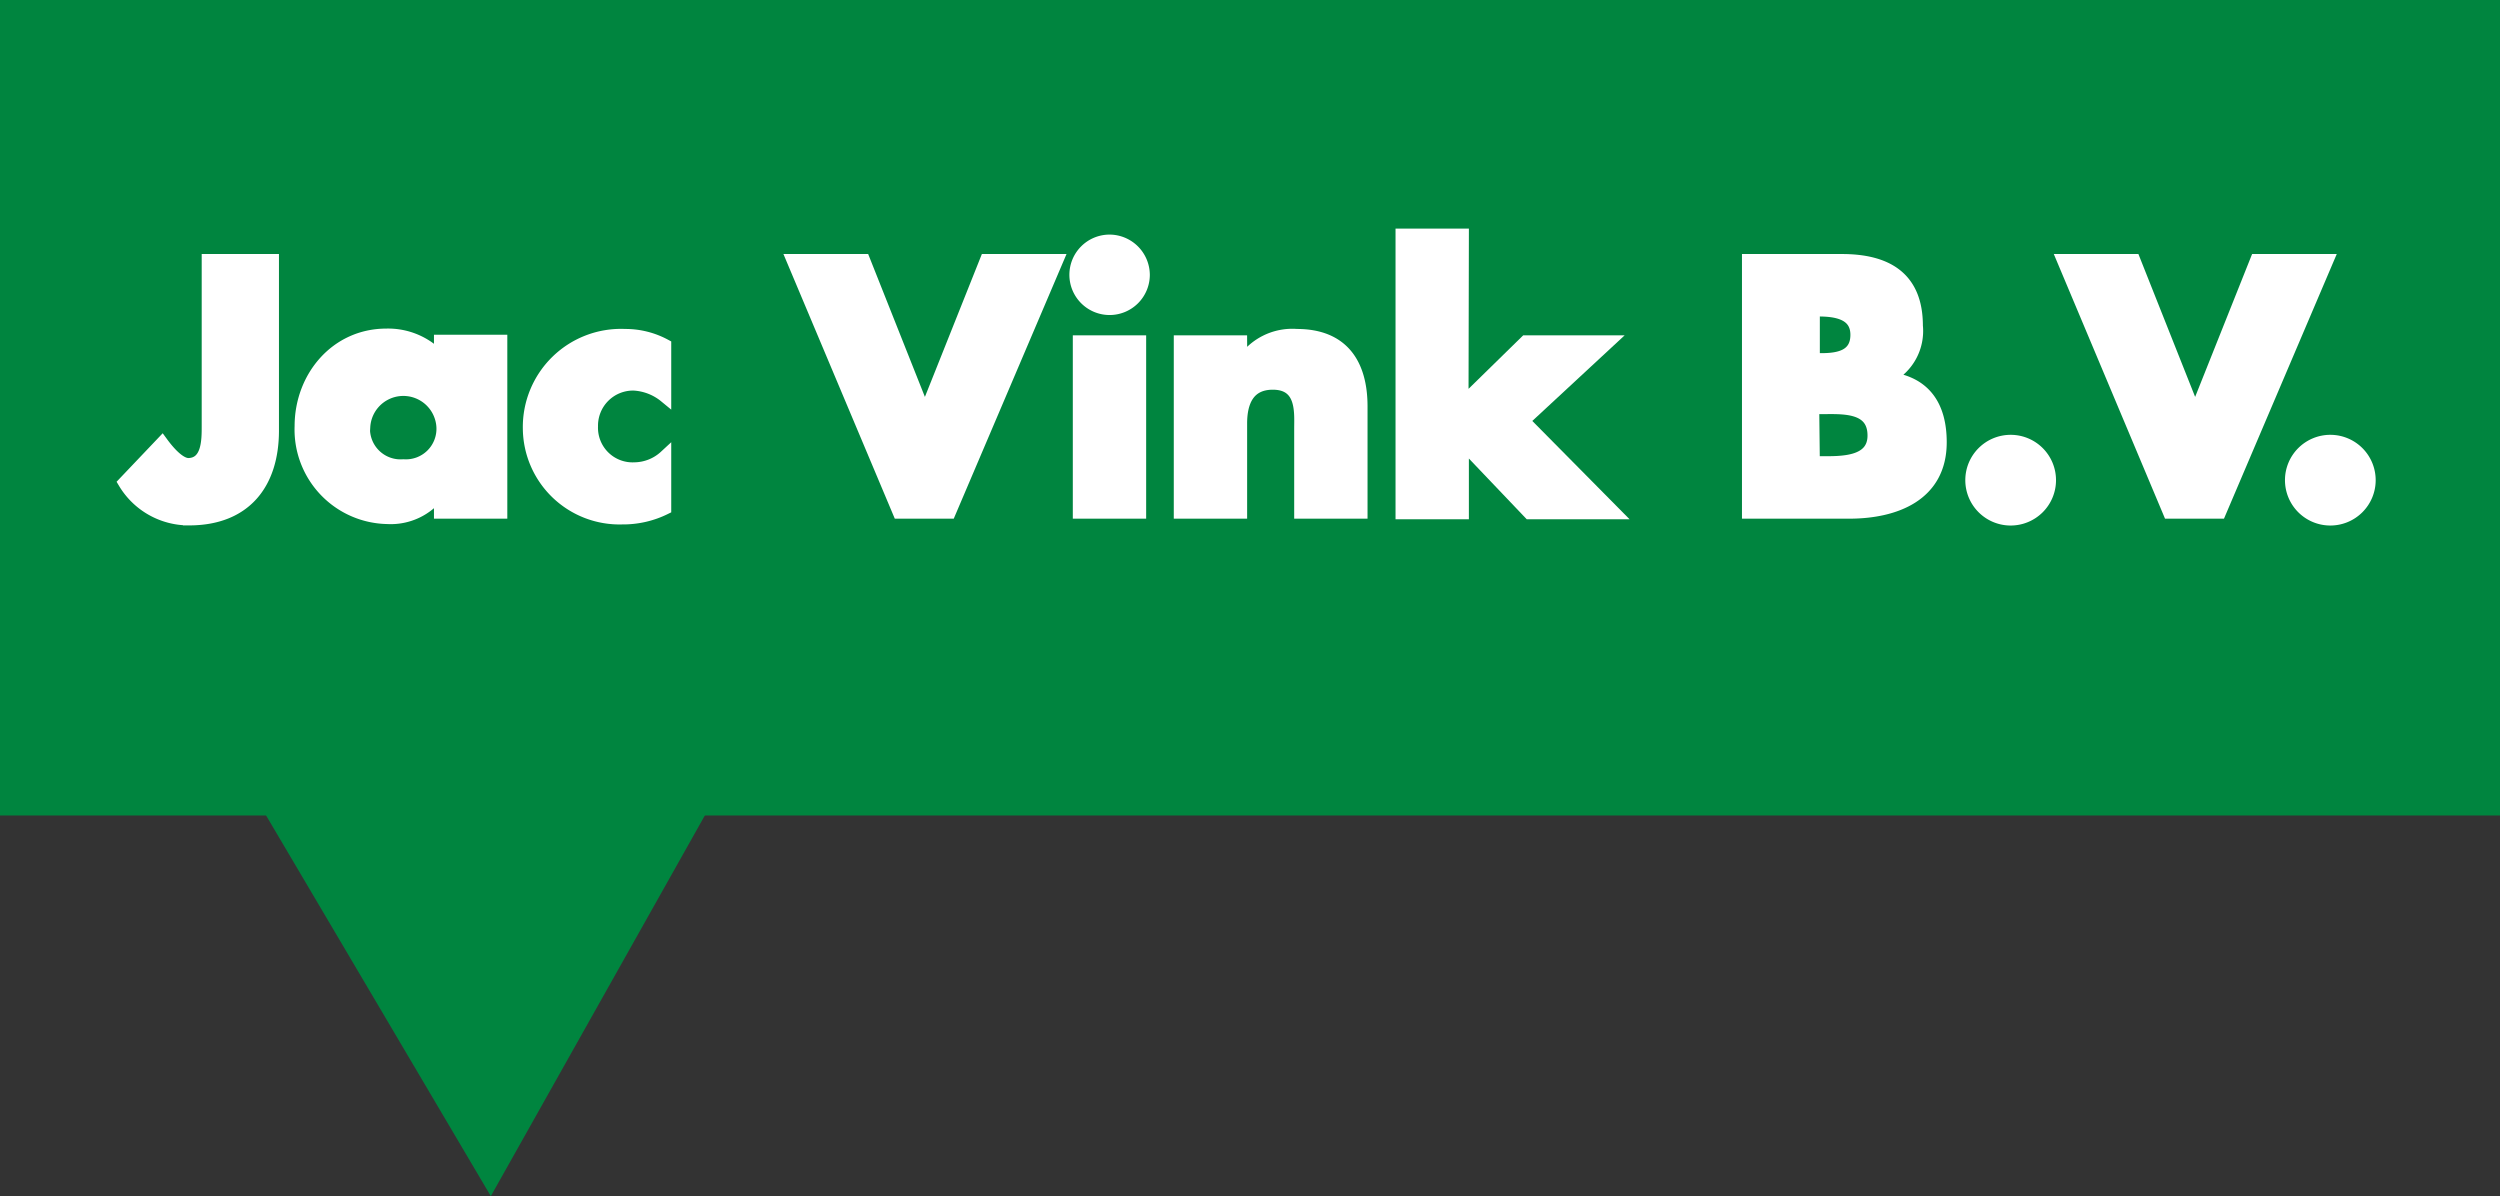
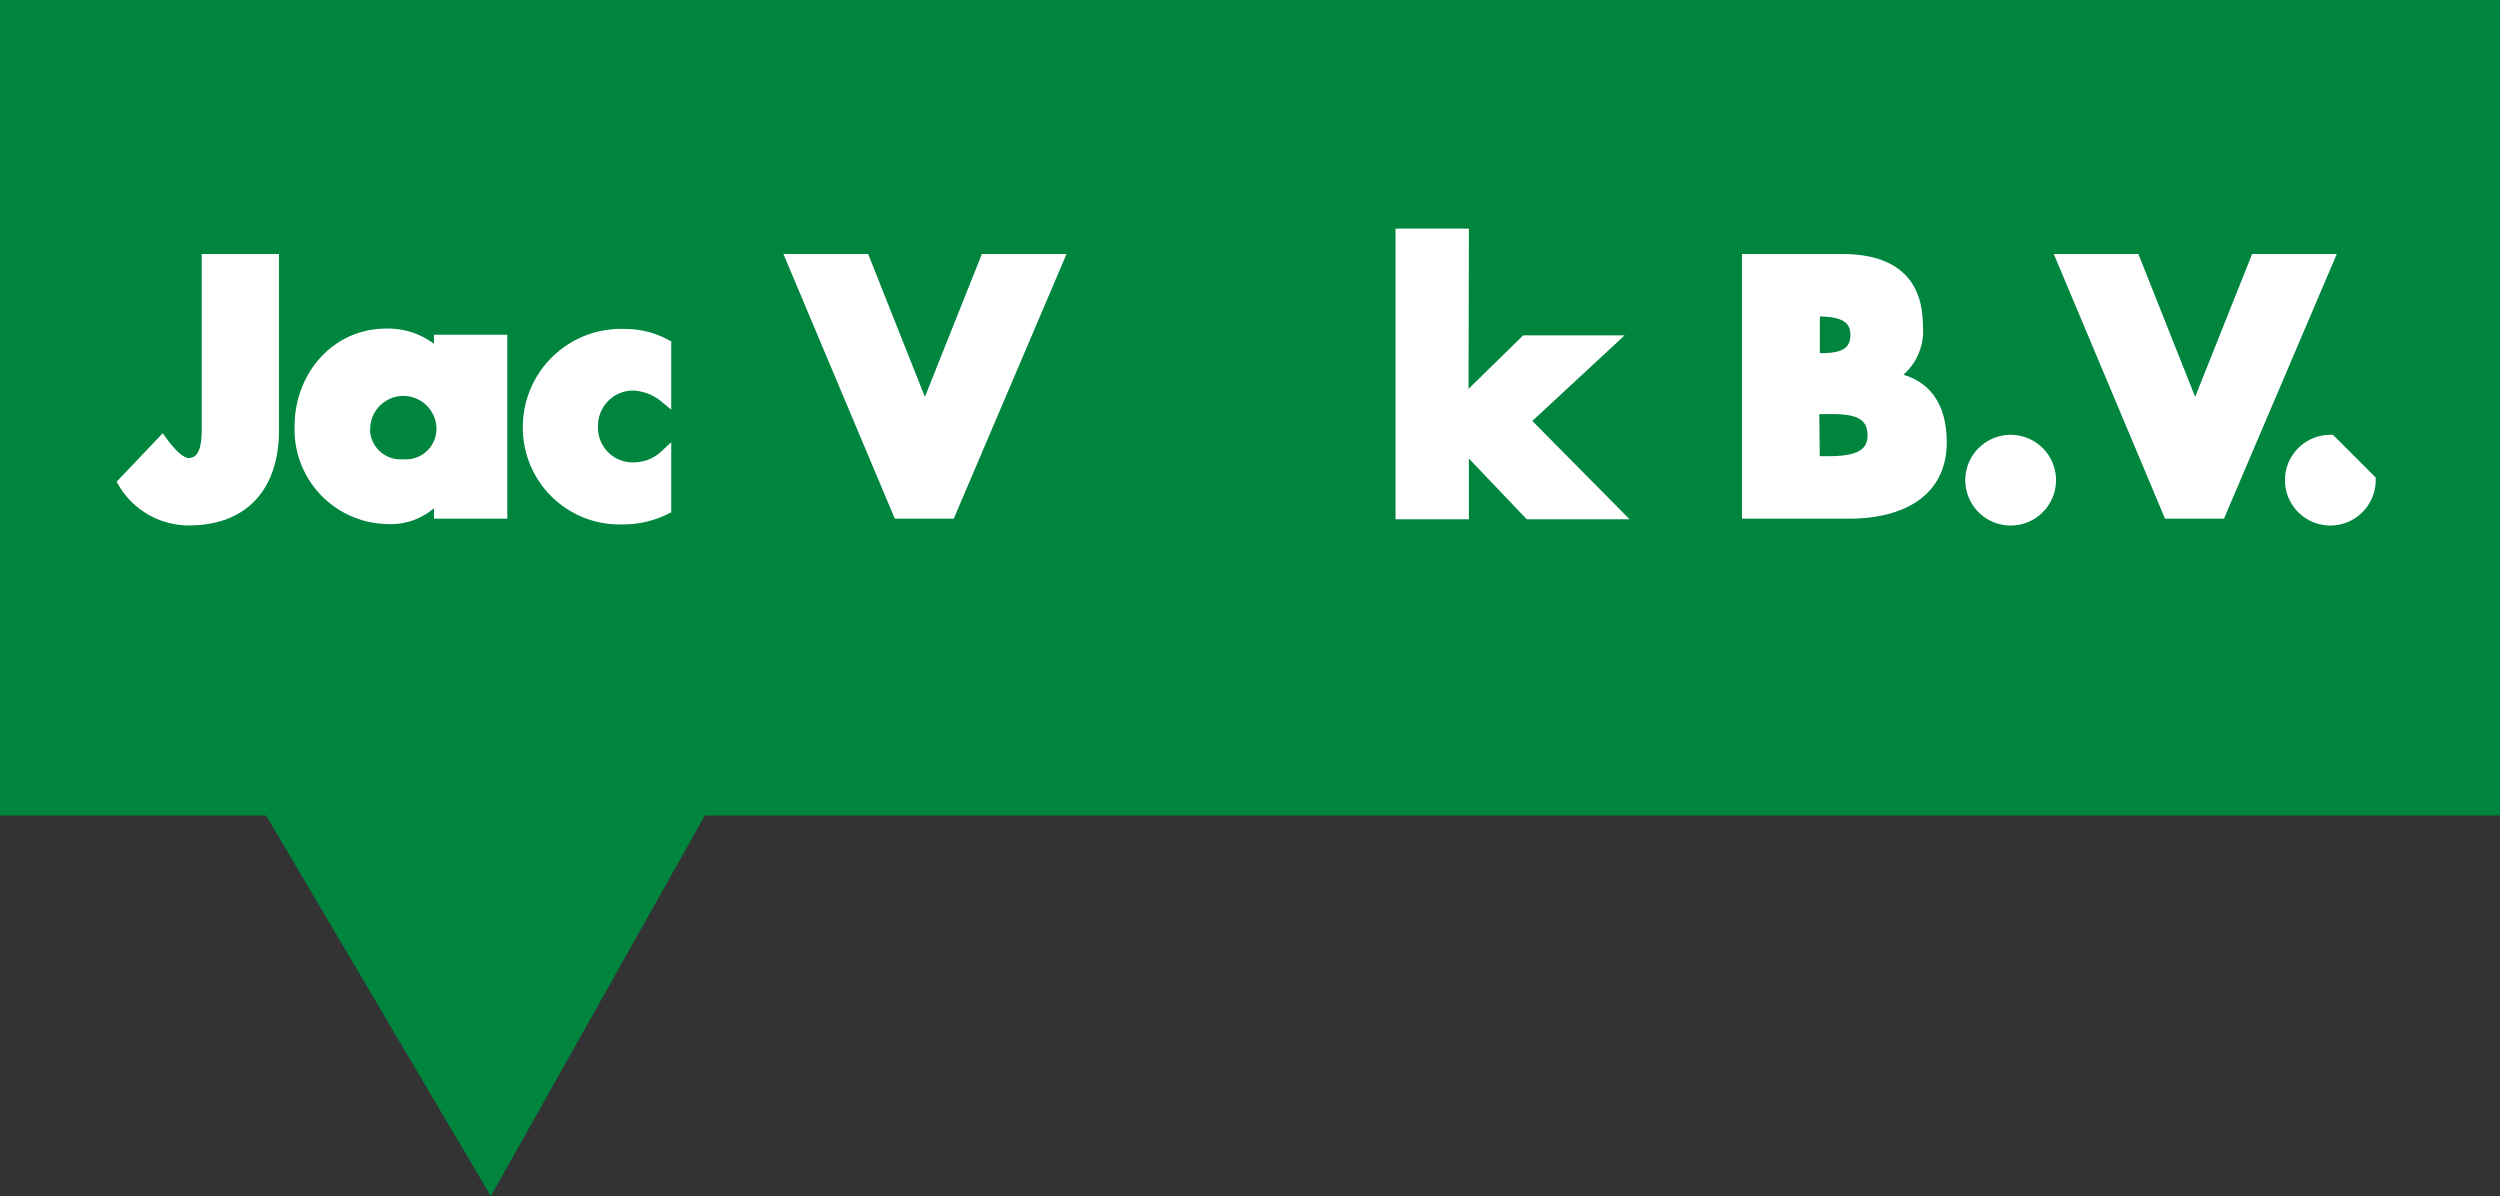
<svg xmlns="http://www.w3.org/2000/svg" viewBox="0 0 204.51 97.85">
  <rect x="0" y="0" width="204.51" height="97.85" fill="#333333" stroke="none" />
  <defs>
    <style>.cls-1{fill:#00853f;}.cls-2{fill:#fff;stroke:#fff;}</style>
  </defs>
  <title>Jac Vink</title>
  <g id="Layer_2" data-name="Layer 2">
    <g id="Layer_1-2" data-name="Layer 1">
      <rect class="cls-1" width="204.51" height="66.71" />
      <polygon class="cls-1" points="20.57 64.68 40.15 97.85 58.8 64.68 20.57 64.68" />
      <path class="cls-2" d="M22.32,21.28V35.22c0,4.35-2.27,7.26-6.85,7.26a6.15,6.15,0,0,1-5.31-3l3.1-3.26c.6.82,1.45,1.75,2.16,1.75C17,37.93,17,36,17,34.89V21.28Z" />
      <path class="cls-2" d="M41,41.93H36V40.37h-.06a4.93,4.93,0,0,1-4.24,2,7.23,7.23,0,0,1-7.1-7.51c0-4,2.88-7.48,7-7.48A5.75,5.75,0,0,1,36,29.25V27.88h5Zm-11.23-7A3,3,0,0,0,33,38.07a3,3,0,0,0,3.2-3.15,3.21,3.21,0,0,0-6.41,0Z" />
      <path class="cls-2" d="M54.41,32.45a4.41,4.41,0,0,0-2.57-1,3.37,3.37,0,0,0-3.42,3.42,3.33,3.33,0,0,0,3.5,3.45,3.76,3.76,0,0,0,2.49-1V41.6a7.77,7.77,0,0,1-3.5.8,7.41,7.41,0,0,1-7.64-7.35,7.53,7.53,0,0,1,7.86-7.64,6.85,6.85,0,0,1,3.28.82Z" />
      <path class="cls-2" d="M75.66,33.82l5-12.54h5.83L77.69,41.93H73.53L64.84,21.28h5.84Z" />
-       <path class="cls-2" d="M93.56,22.48a2.79,2.79,0,1,1-2.79-2.79A2.81,2.81,0,0,1,93.56,22.48Zm-.3,19.45h-5v-14h5Z" />
-       <path class="cls-2" d="M101.53,29.69h.06a4.85,4.85,0,0,1,4.49-2.28c3.78,0,5.29,2.39,5.29,5.84v8.68h-5V35.08c0-1.34.22-3.7-2.25-3.7-2,0-2.6,1.51-2.6,3.26v7.29h-5v-14h5Z" />
      <path class="cls-2" d="M119.63,33l5.18-5.07h6.82l-7,6.49,7.48,7.56h-7l-5.45-5.72v5.72h-5V19.2h5Z" />
      <path class="cls-2" d="M143,41.93V21.28h7.67c3.67,0,6.13,1.42,6.13,5.37a4.27,4.27,0,0,1-2.27,4.21v.06c3,.38,4.22,2.38,4.22,5.26,0,4.33-3.7,5.75-7.48,5.75Zm5.37-12.54h.6c1.42,0,2.9-.25,2.9-2s-1.67-2-3.12-2h-.38Zm0,8.43H149c1.59,0,4.27.08,4.27-2.19,0-2.49-2.65-2.25-4.41-2.25h-.54Z" />
      <path class="cls-2" d="M167.69,39.27a3.21,3.21,0,1,1-3.21-3.2A3.21,3.21,0,0,1,167.69,39.27Z" />
      <path class="cls-2" d="M179.57,33.82l5-12.54h5.83L181.6,41.93h-4.16l-8.68-20.65h5.83Z" />
-       <path class="cls-2" d="M193.84,39.27a3.21,3.21,0,1,1-3.2-3.2A3.21,3.21,0,0,1,193.84,39.27Z" />
+       <path class="cls-2" d="M193.84,39.27a3.21,3.21,0,1,1-3.2-3.2Z" />
    </g>
  </g>
</svg>